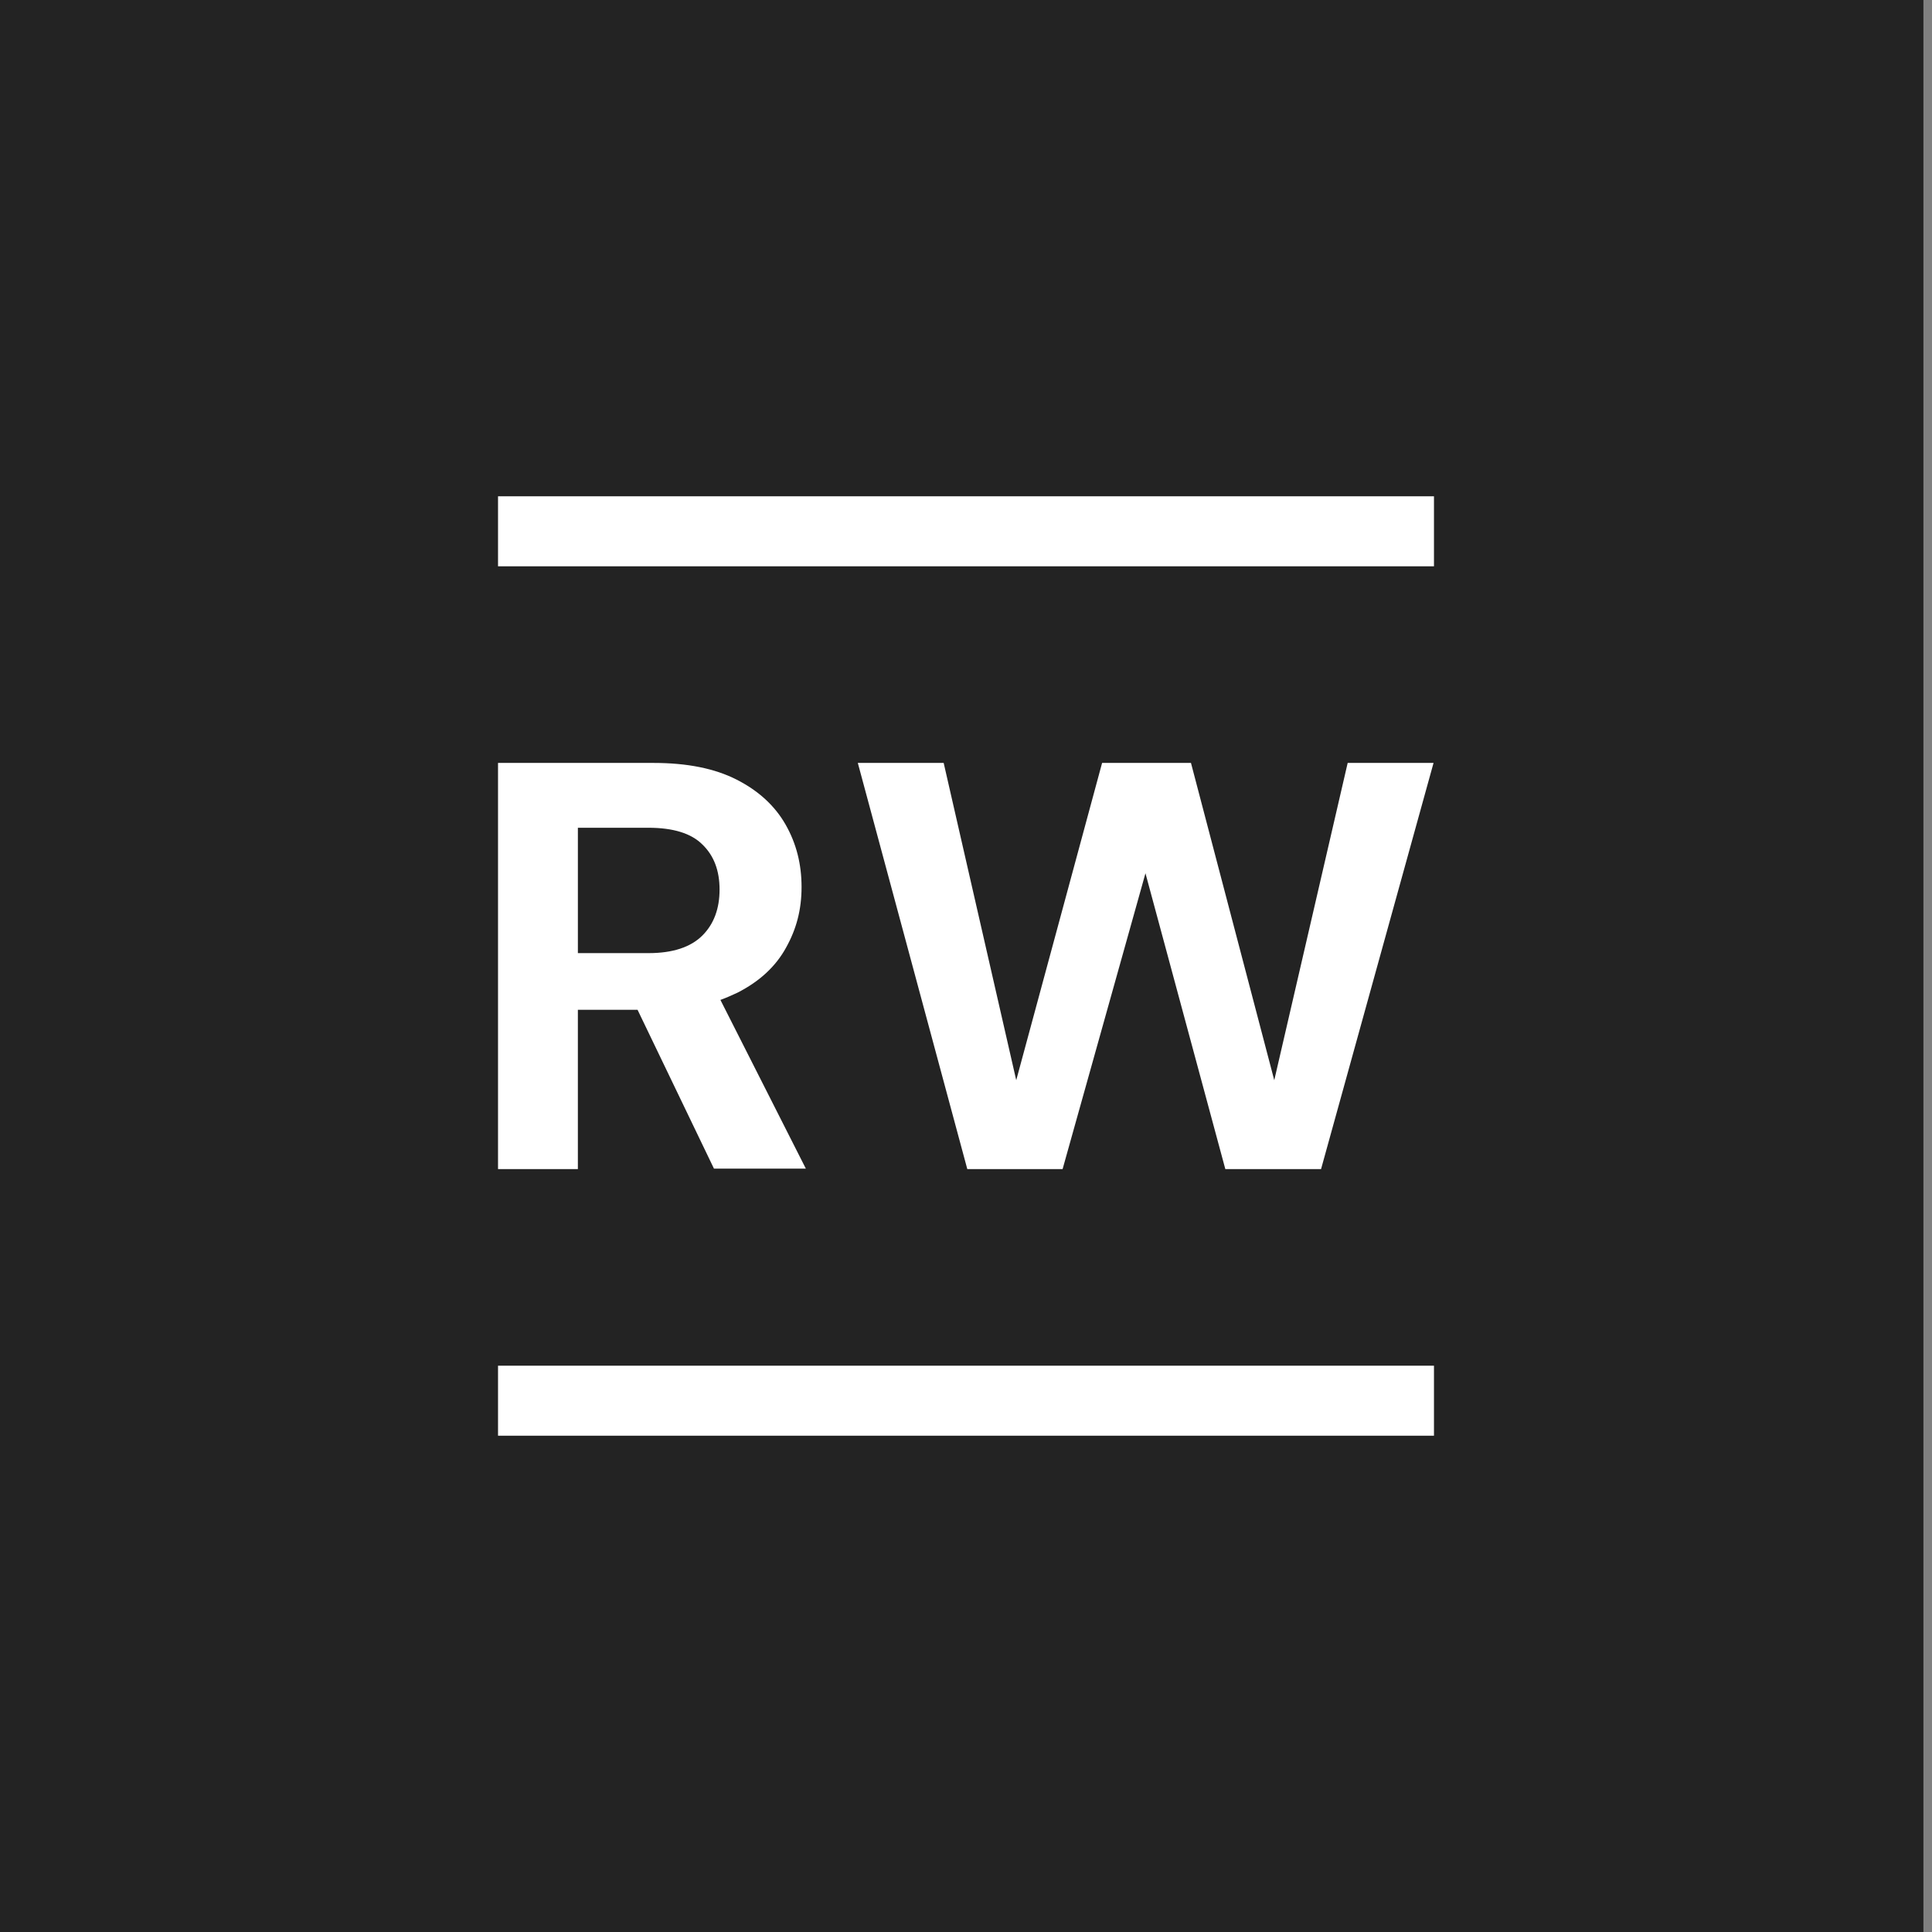
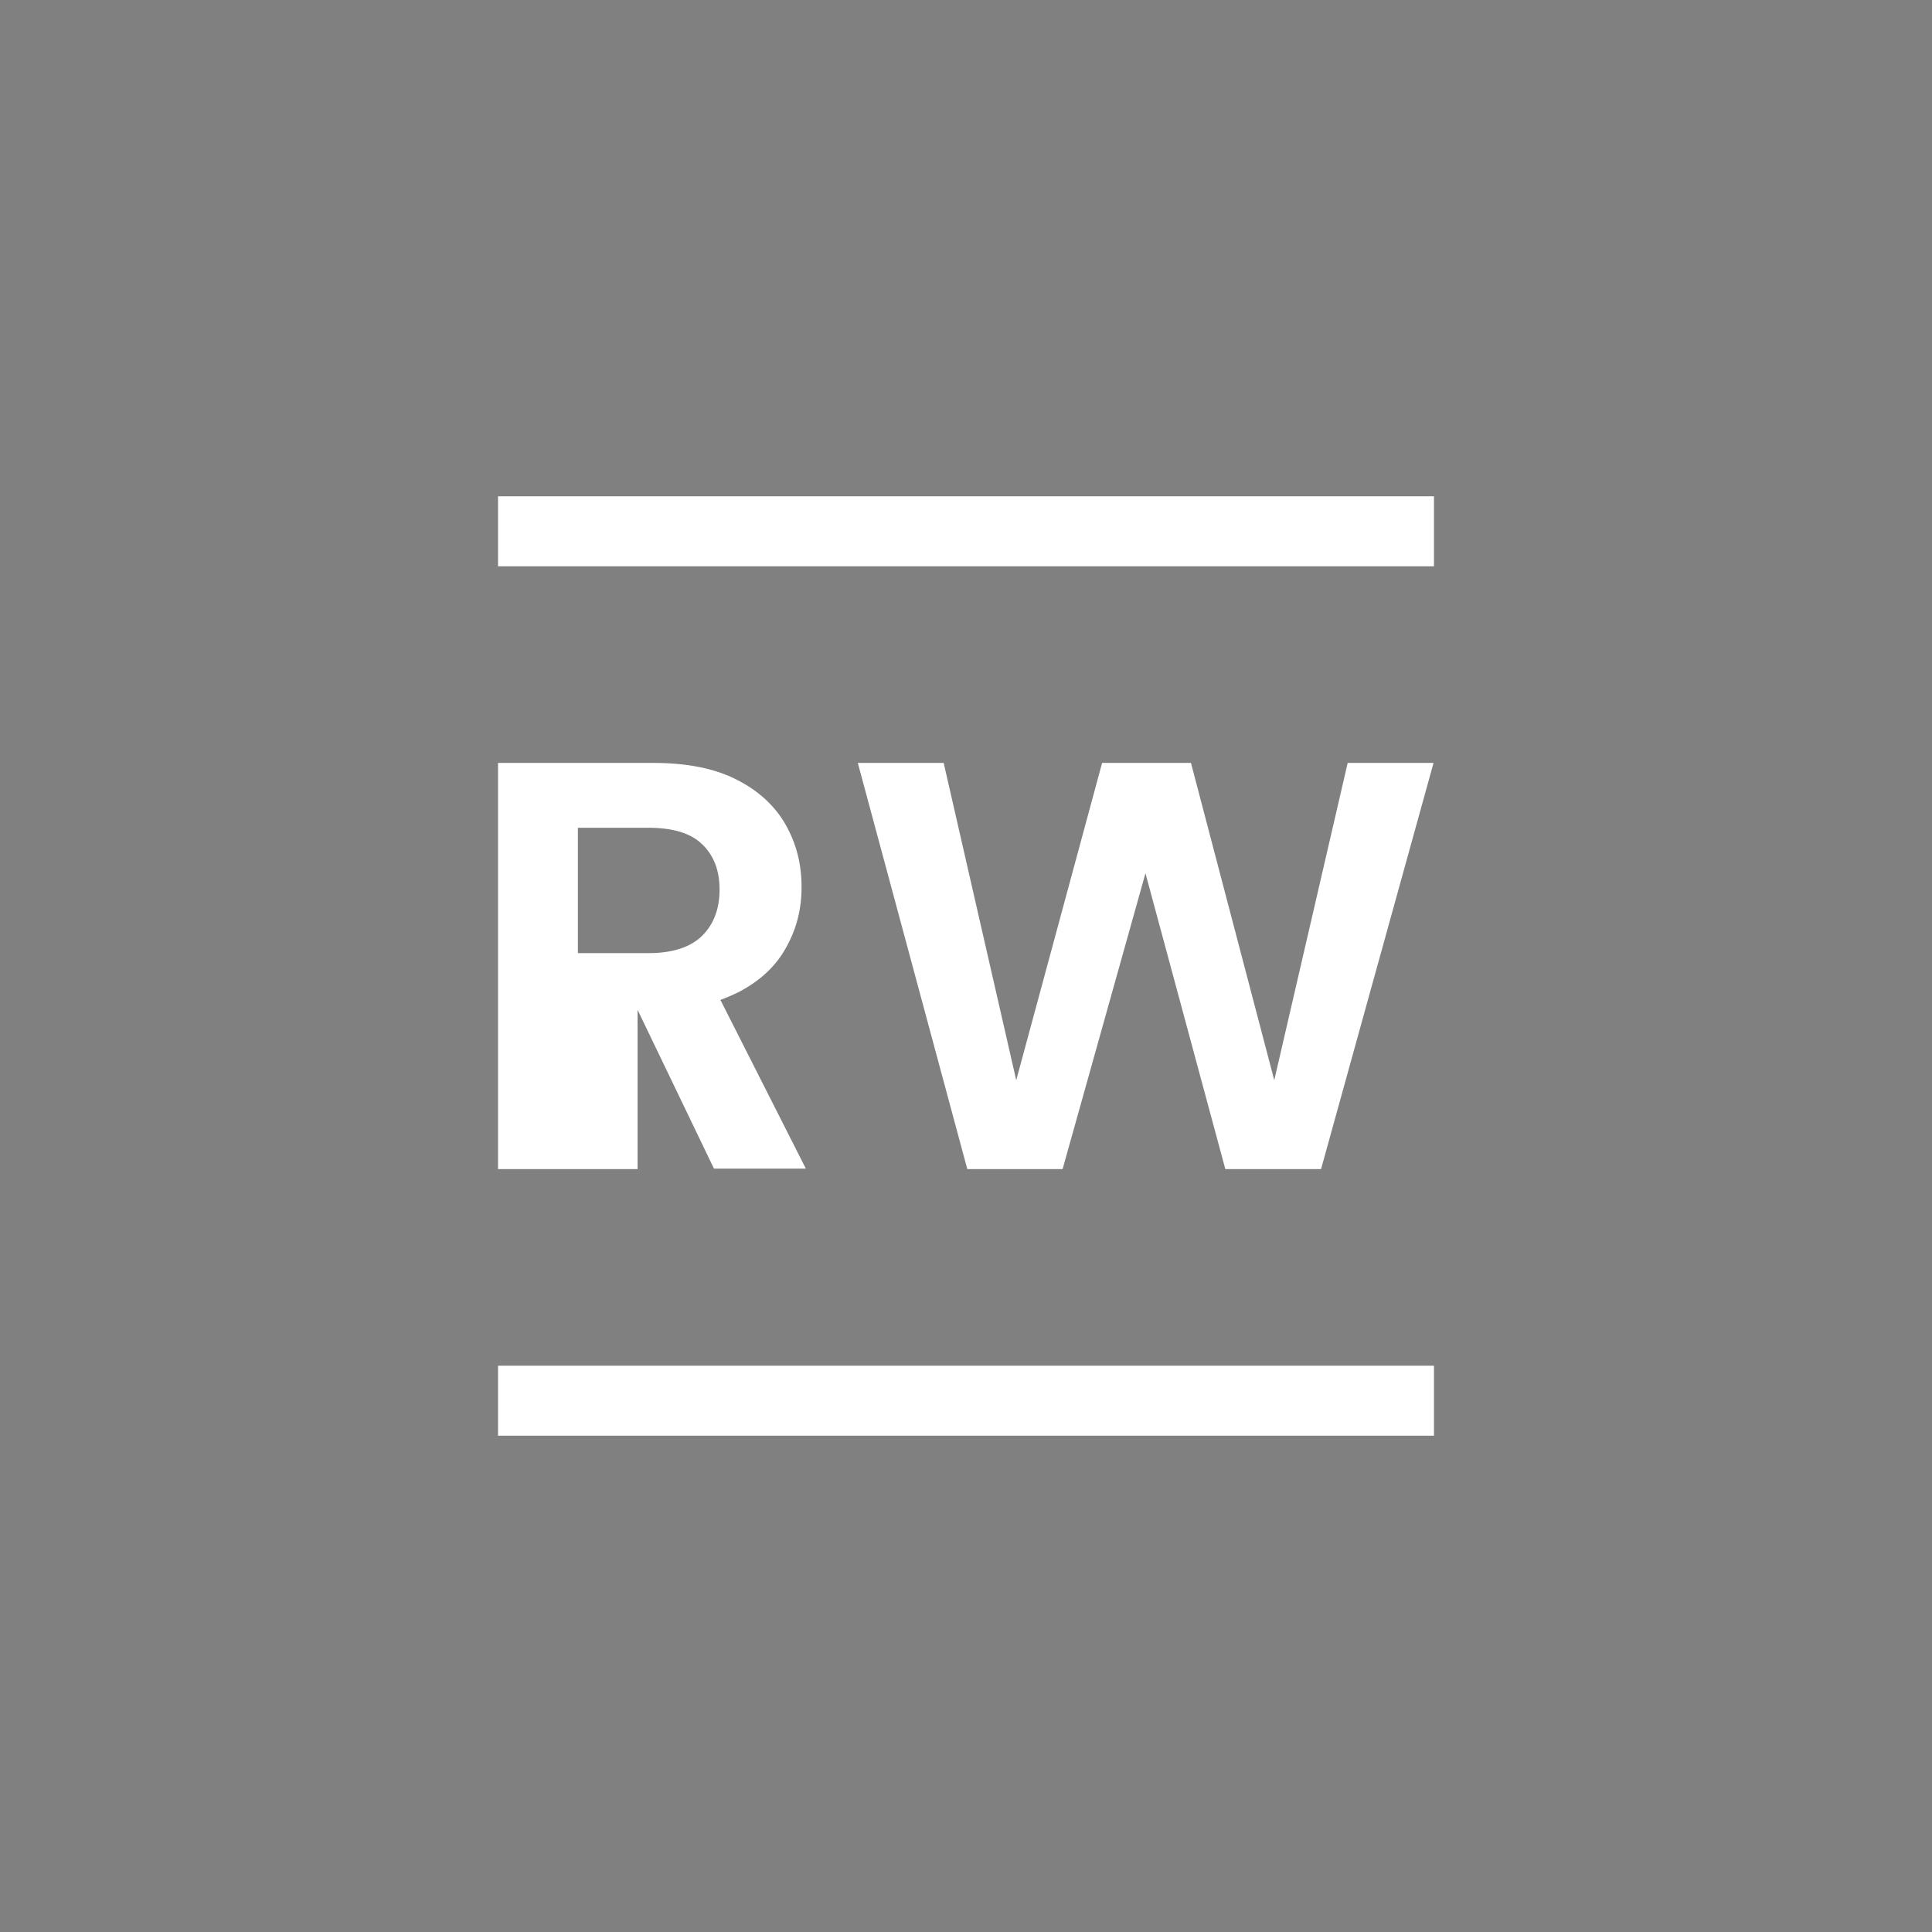
<svg xmlns="http://www.w3.org/2000/svg" width="450" height="450" baseProfile="tiny-ps" version="1.2" viewBox="0 0 450 450">
  <rect x="0" y="0" width="450" height="450" fill="#808080" stroke="none" />
  <title>Robert Walters</title>
  <g>
-     <rect x="-2" width="450" height="450" fill="#232323" />
-     <path d="M116,115.6h218v16.3H116v-16.3ZM116,334.4h218v-16.3H116v16.3ZM313.9,177.7l-17.1,73.9-19.4-73.9h-20.7l-20,73.9-16.9-73.9h-20l25.5,94.6h22.2l19.3-68.9,18.6,68.9h22.3l26.2-94.6h-20ZM134.7,272.3h-18.7v-94.6h36.2c7.9,0,14.3,1.3,19.4,3.9,5.1,2.6,8.9,6.1,11.4,10.5s3.7,9.2,3.7,14.5-1.2,9.8-3.6,14.1c-2.4,4.4-6.2,7.9-11.3,10.5-1.3.6-2.6,1.2-4,1.7l19.9,39.3h-21.4l-17.8-37h-13.9v37.1h.1ZM134.7,222h16.4c5.6,0,9.8-1.4,12.5-4.1s4-6.3,4-10.7-1.3-7.9-4-10.5c-2.6-2.6-6.8-3.9-12.6-3.9h-16.4v29.2h0Z" fill="#fff" />
+     <path d="M116,115.6h218v16.3H116v-16.3ZM116,334.4h218v-16.3H116v16.3ZM313.9,177.7l-17.1,73.9-19.4-73.9h-20.7l-20,73.9-16.9-73.9h-20l25.5,94.6h22.2l19.3-68.9,18.6,68.9h22.3l26.2-94.6h-20ZM134.7,272.3h-18.7v-94.6h36.2c7.9,0,14.3,1.3,19.4,3.9,5.1,2.6,8.9,6.1,11.4,10.5s3.7,9.2,3.7,14.5-1.2,9.8-3.6,14.1c-2.4,4.4-6.2,7.9-11.3,10.5-1.3.6-2.6,1.2-4,1.7l19.9,39.3h-21.4l-17.8-37v37.1h.1ZM134.7,222h16.4c5.6,0,9.8-1.4,12.5-4.1s4-6.3,4-10.7-1.3-7.9-4-10.5c-2.6-2.6-6.8-3.9-12.6-3.9h-16.4v29.2h0Z" fill="#fff" />
  </g>
</svg>